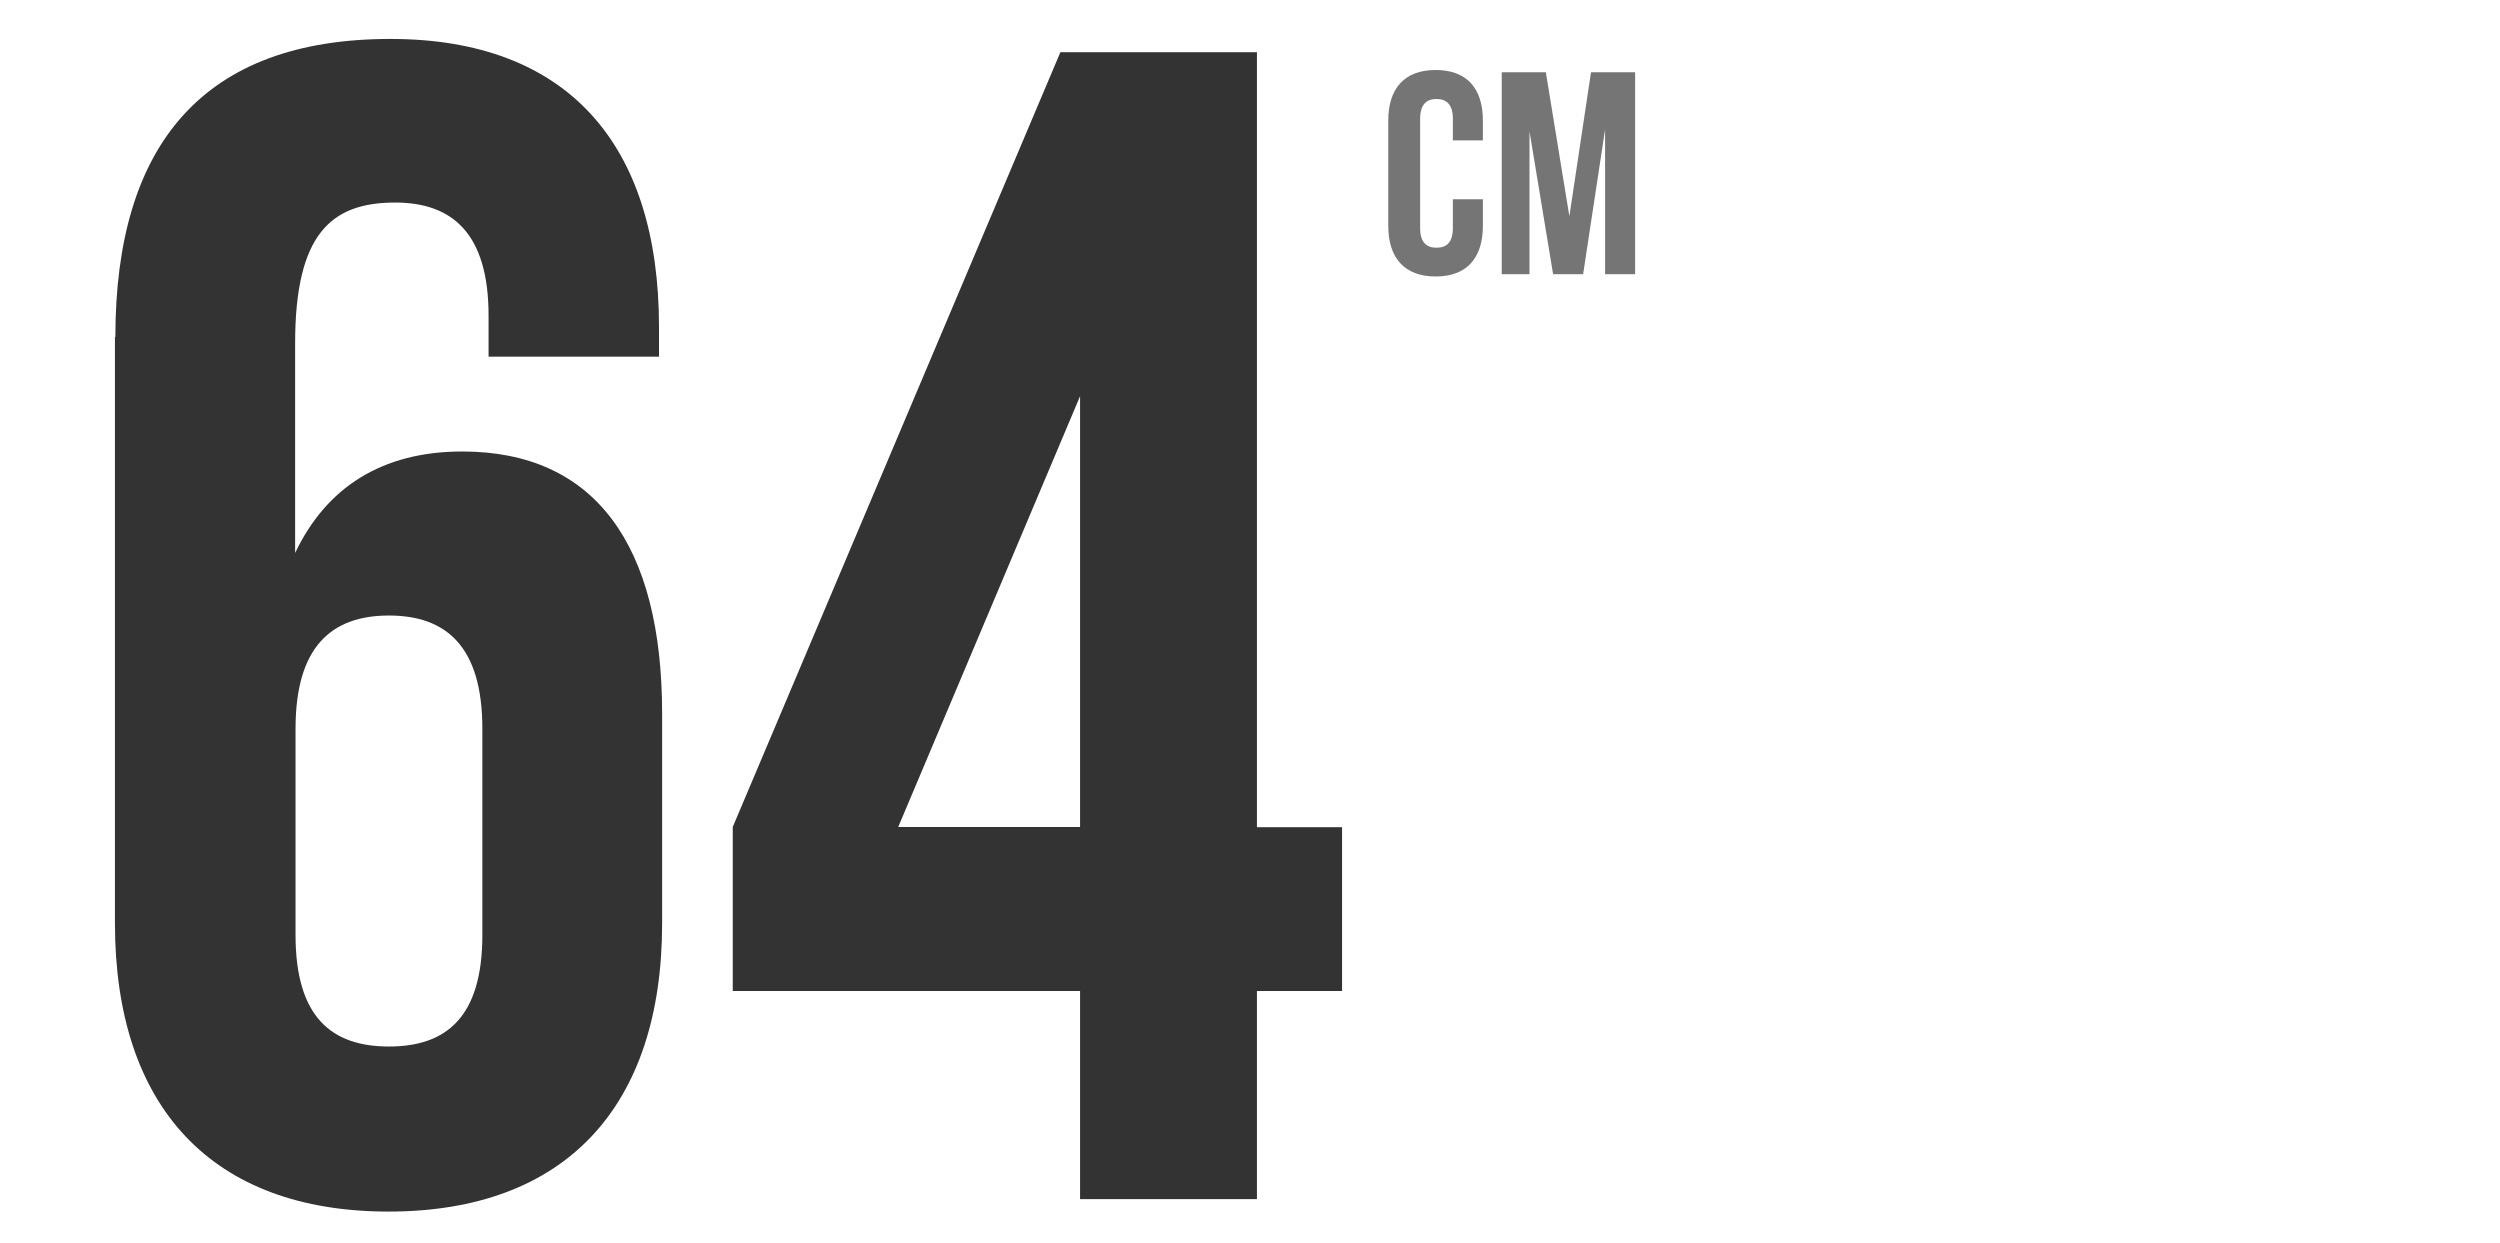
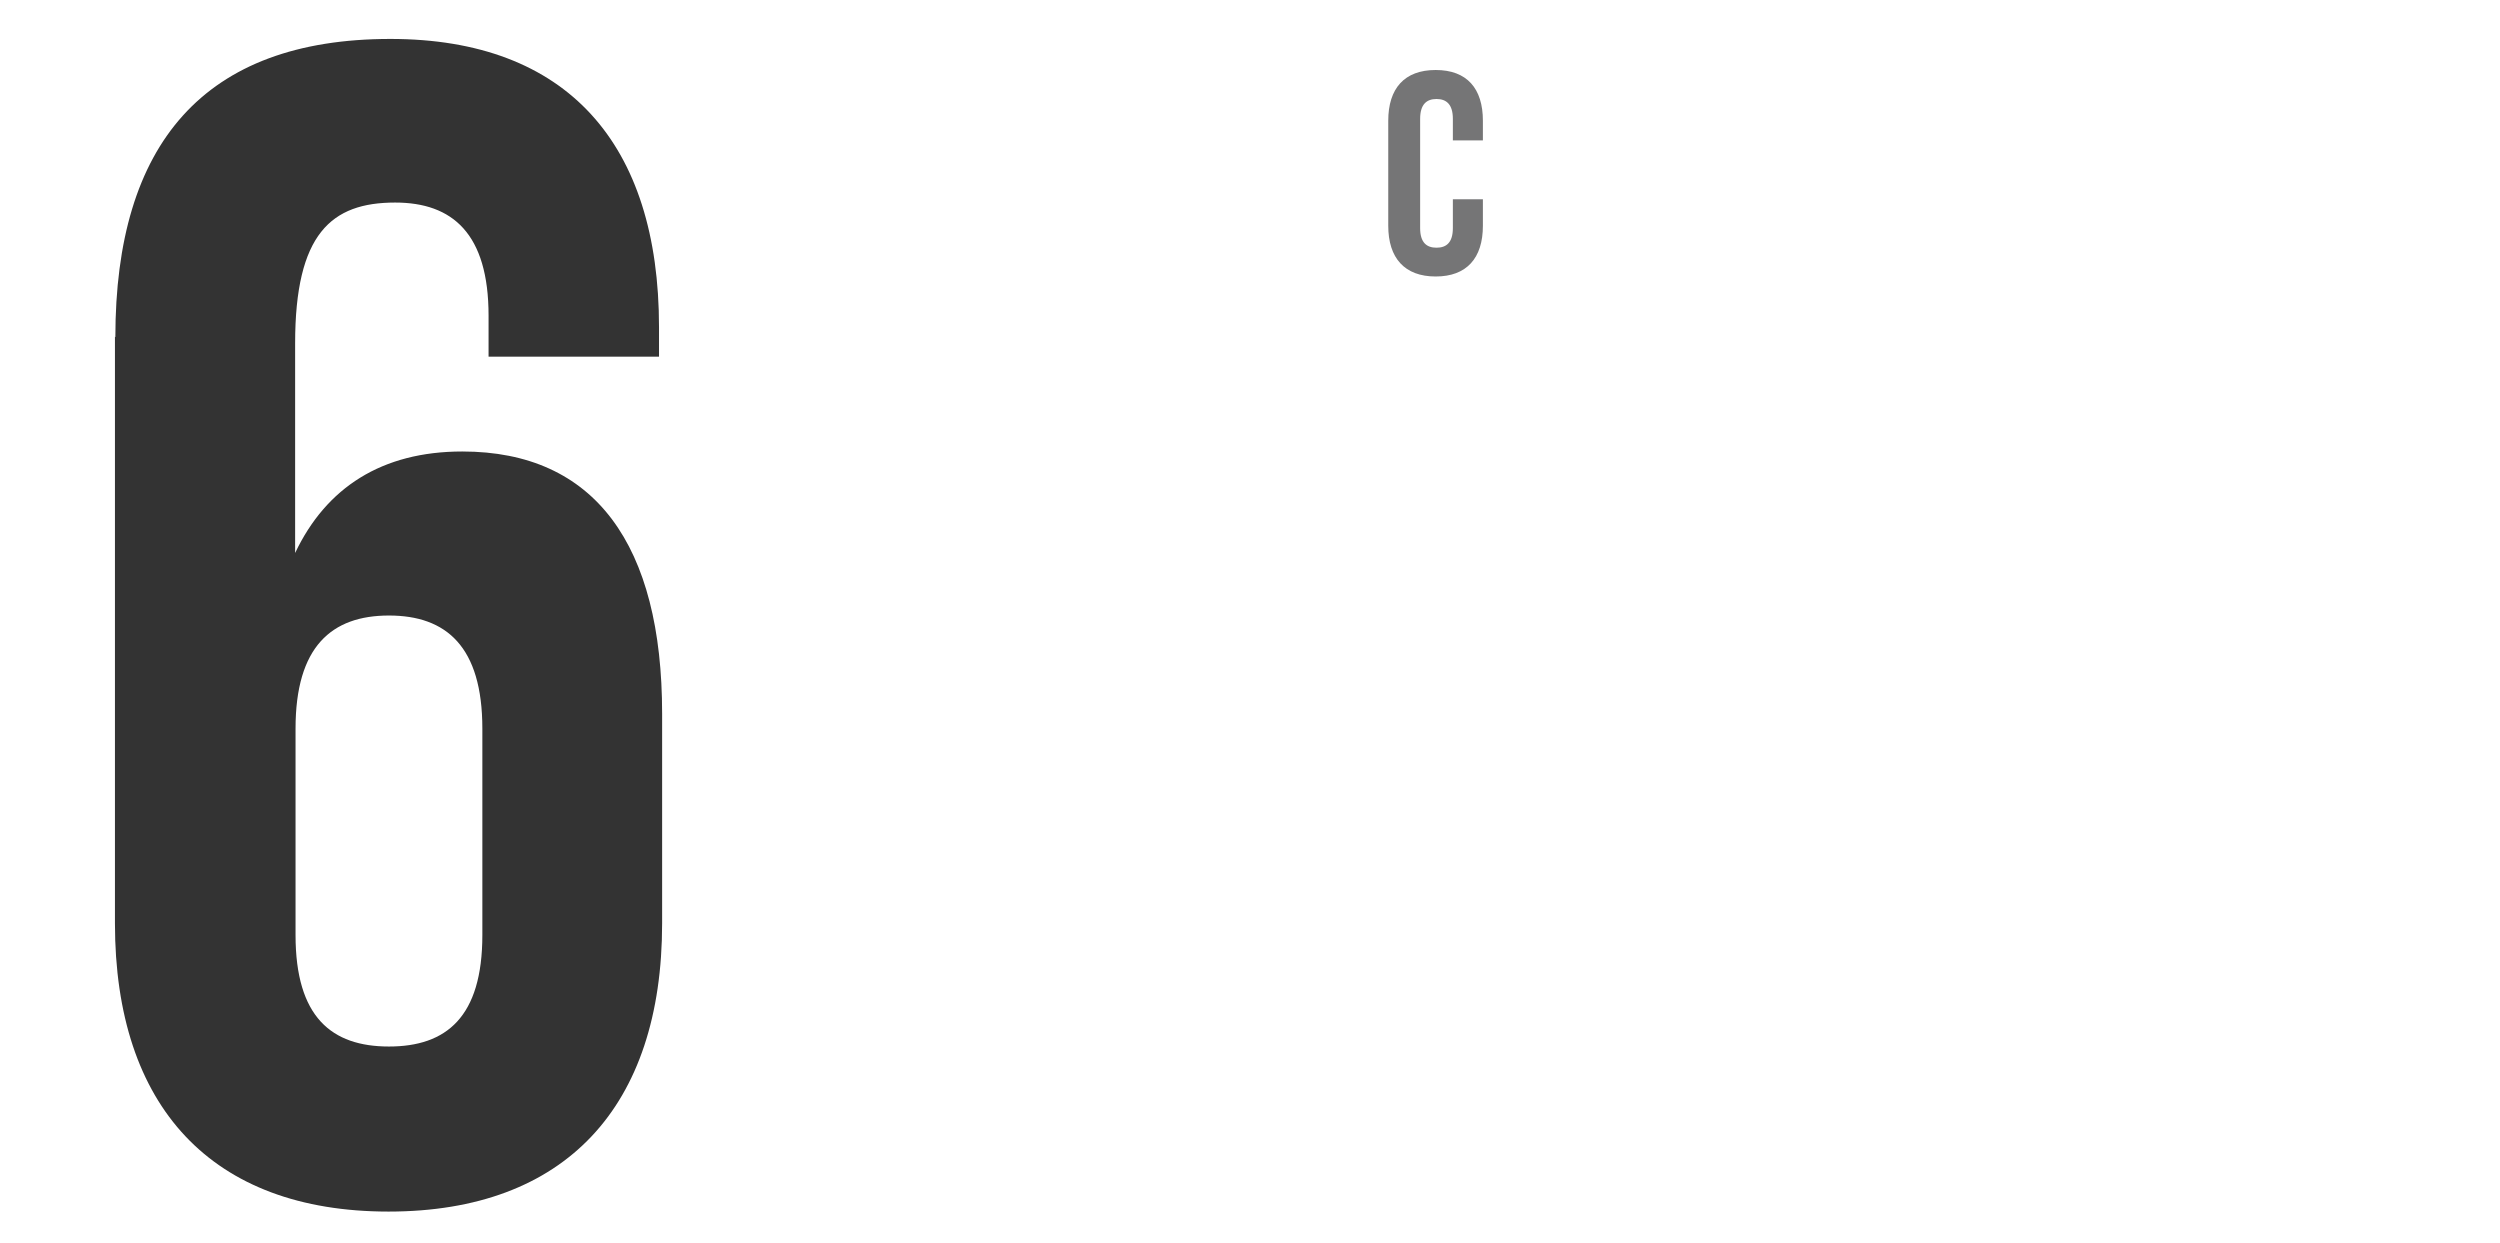
<svg xmlns="http://www.w3.org/2000/svg" viewBox="0 0 120.71 60" id="Layer_1">
  <defs>
    <style>
      .cls-1 {
        fill: #757576;
      }

      .cls-2 {
        fill: #333;
      }
    </style>
  </defs>
  <g>
    <path d="M5.57,16.28C5.57,6.95,9.84,1.88,18.85,1.88c8.54,0,12.97,5.06,12.97,13.92v1.42h-8.23v-1.98c0-3.96-1.74-5.46-4.51-5.46-3.08,0-4.83,1.5-4.83,6.8v10.12c1.5-3.16,4.19-4.9,8.07-4.9,6.41,0,9.65,4.51,9.65,12.66v10.12c0,8.86-4.67,13.92-13.21,13.92s-13.21-5.06-13.21-13.92v-28.32ZM14.27,35.18v9.97c0,3.96,1.74,5.38,4.51,5.38s4.51-1.42,4.51-5.38v-9.97c0-3.96-1.74-5.46-4.51-5.46s-4.51,1.5-4.51,5.46Z" class="cls-2" />
-     <path d="M35.38,39.93L51.2,2.52h9.49v37.42h4.11v7.91h-4.11v10.05h-8.54v-10.05h-16.77v-7.91ZM52.15,39.93v-20.8l-8.78,20.8h8.78Z" class="cls-2" />
  </g>
  <g>
    <path d="M71.6,9.6v1.3c0,1.56-.78,2.45-2.28,2.45s-2.29-.89-2.29-2.45v-5.07c0-1.56.78-2.45,2.29-2.45s2.28.89,2.28,2.45v.95h-1.45v-1.04c0-.7-.31-.96-.79-.96s-.79.26-.79.96v5.27c0,.7.31.95.79.95s.79-.25.79-.95v-1.39h1.45Z" class="cls-1" />
-     <path d="M75.78,10.41l1.04-6.92h2.13v9.75h-1.45v-6.99l-1.06,6.99h-1.45l-1.14-6.9v6.9h-1.34V3.49h2.13l1.13,6.92Z" class="cls-1" />
  </g>
</svg>